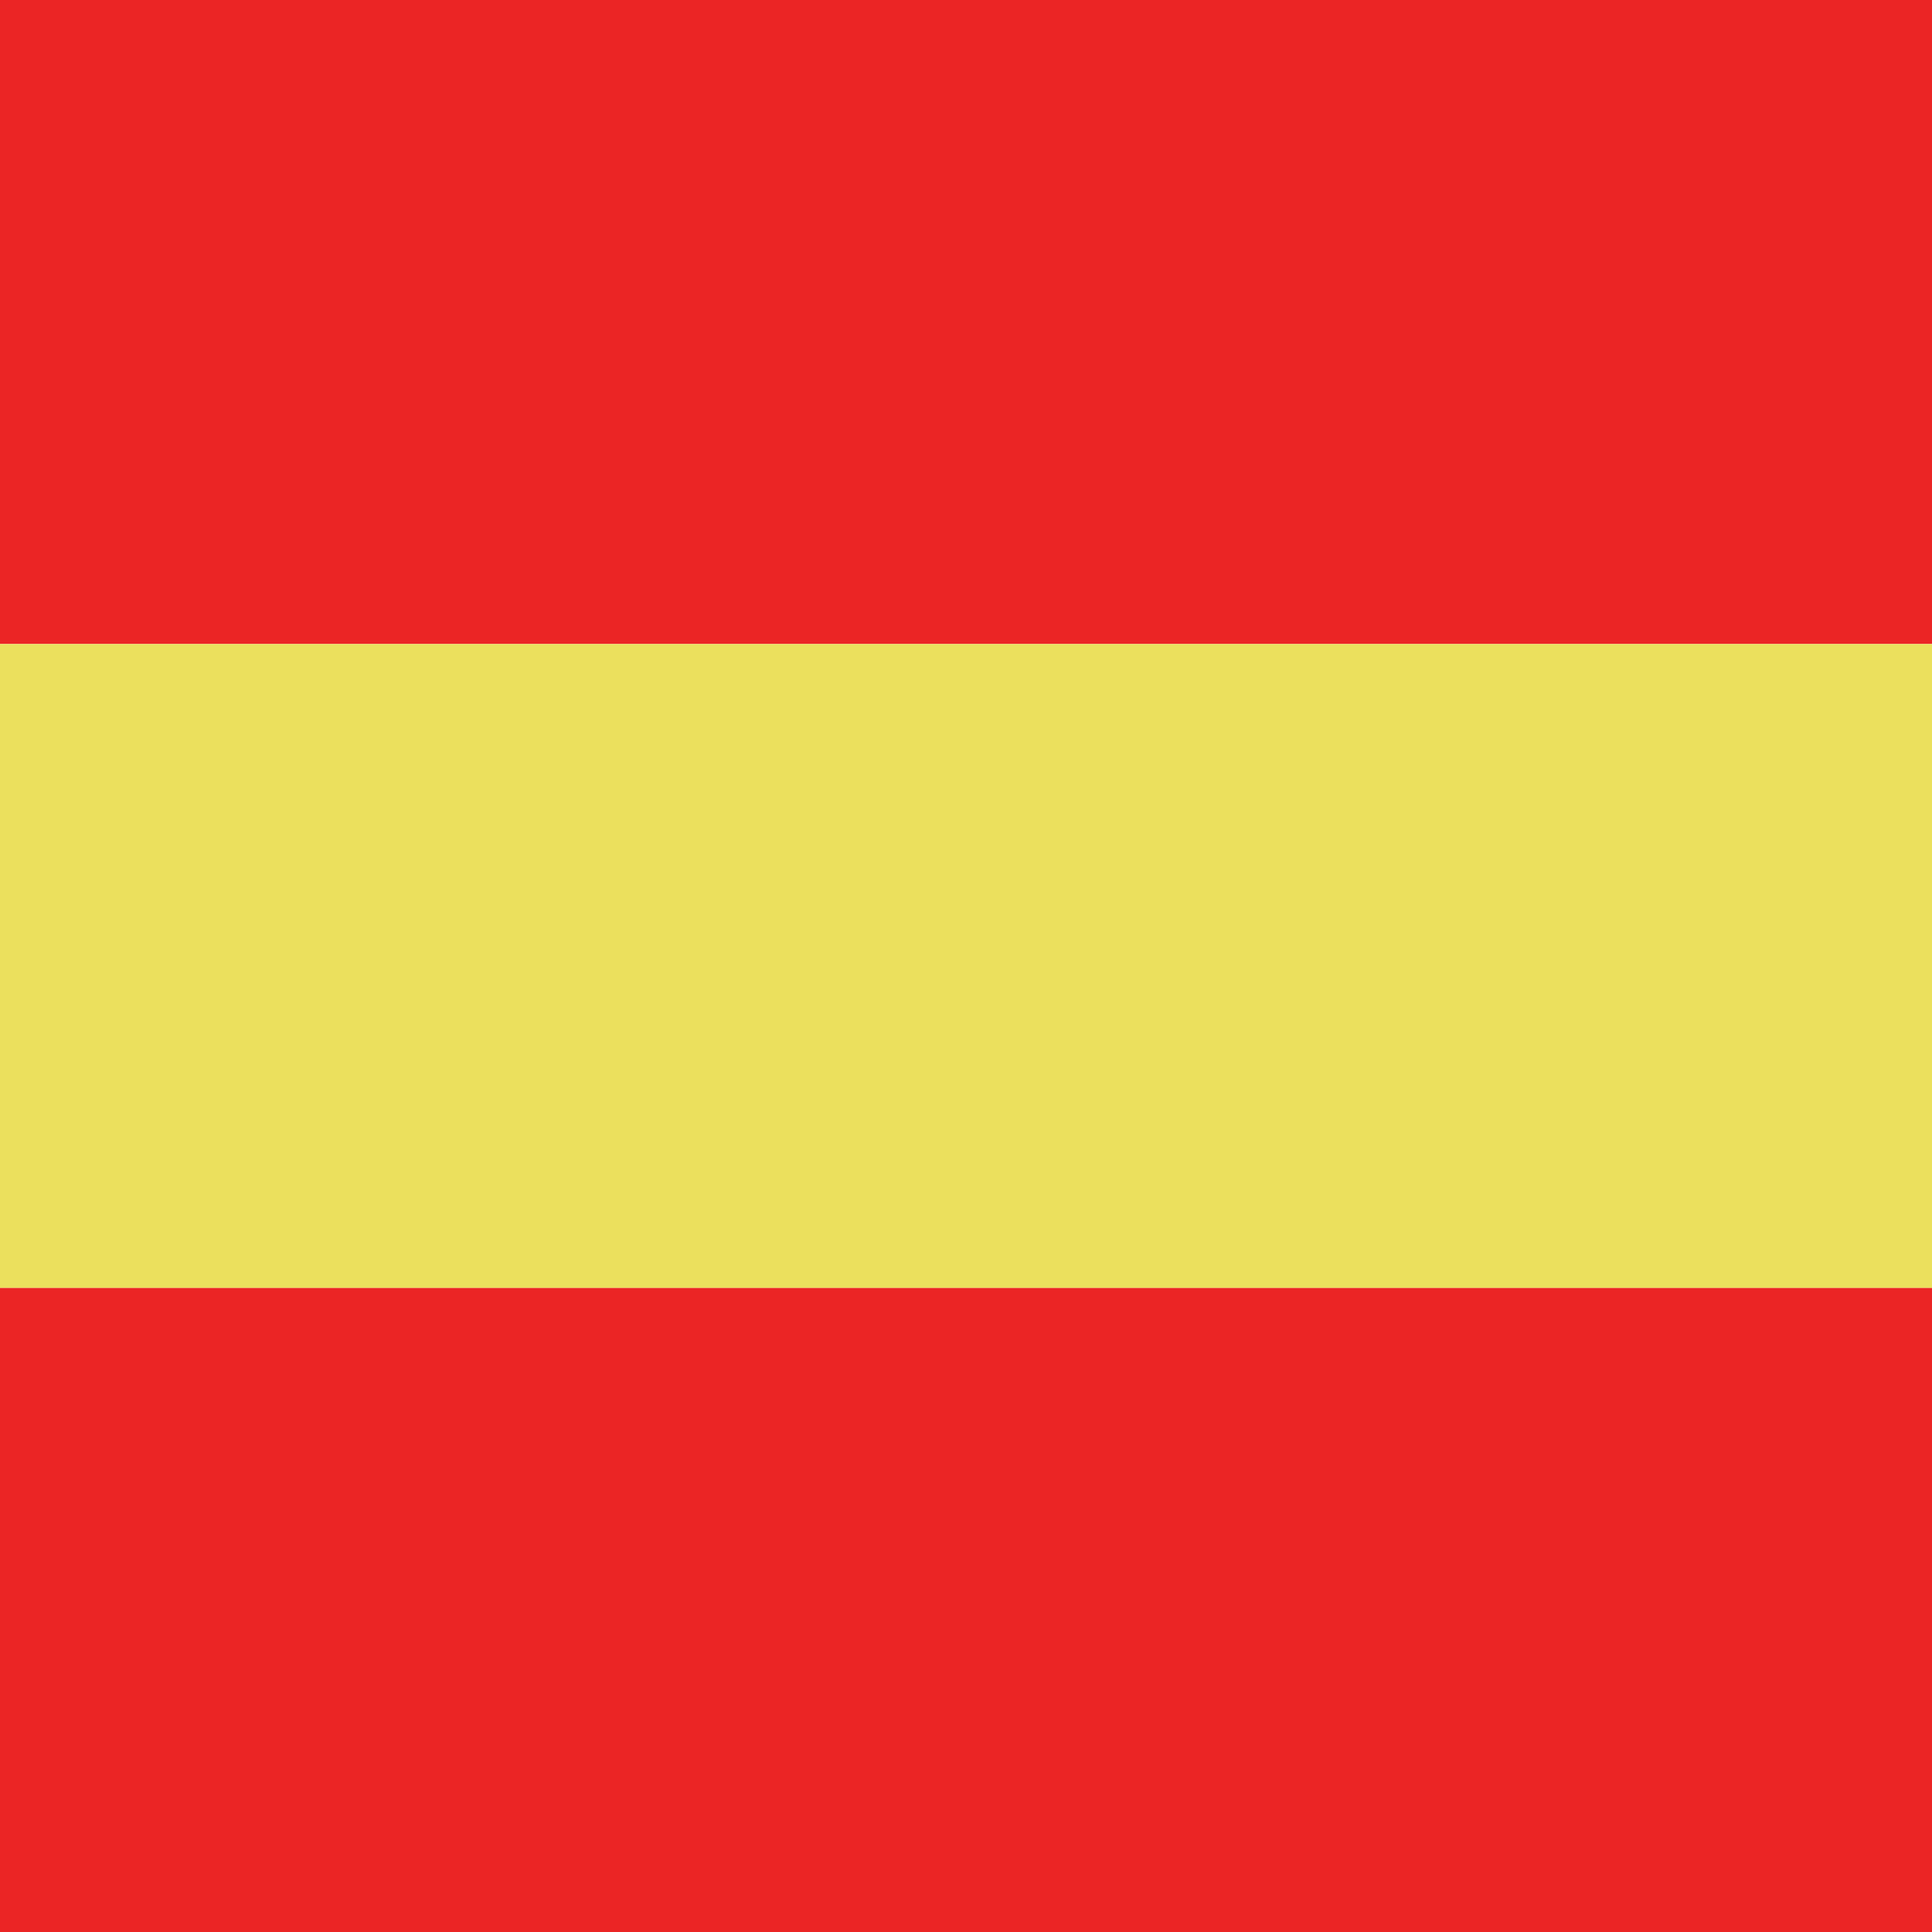
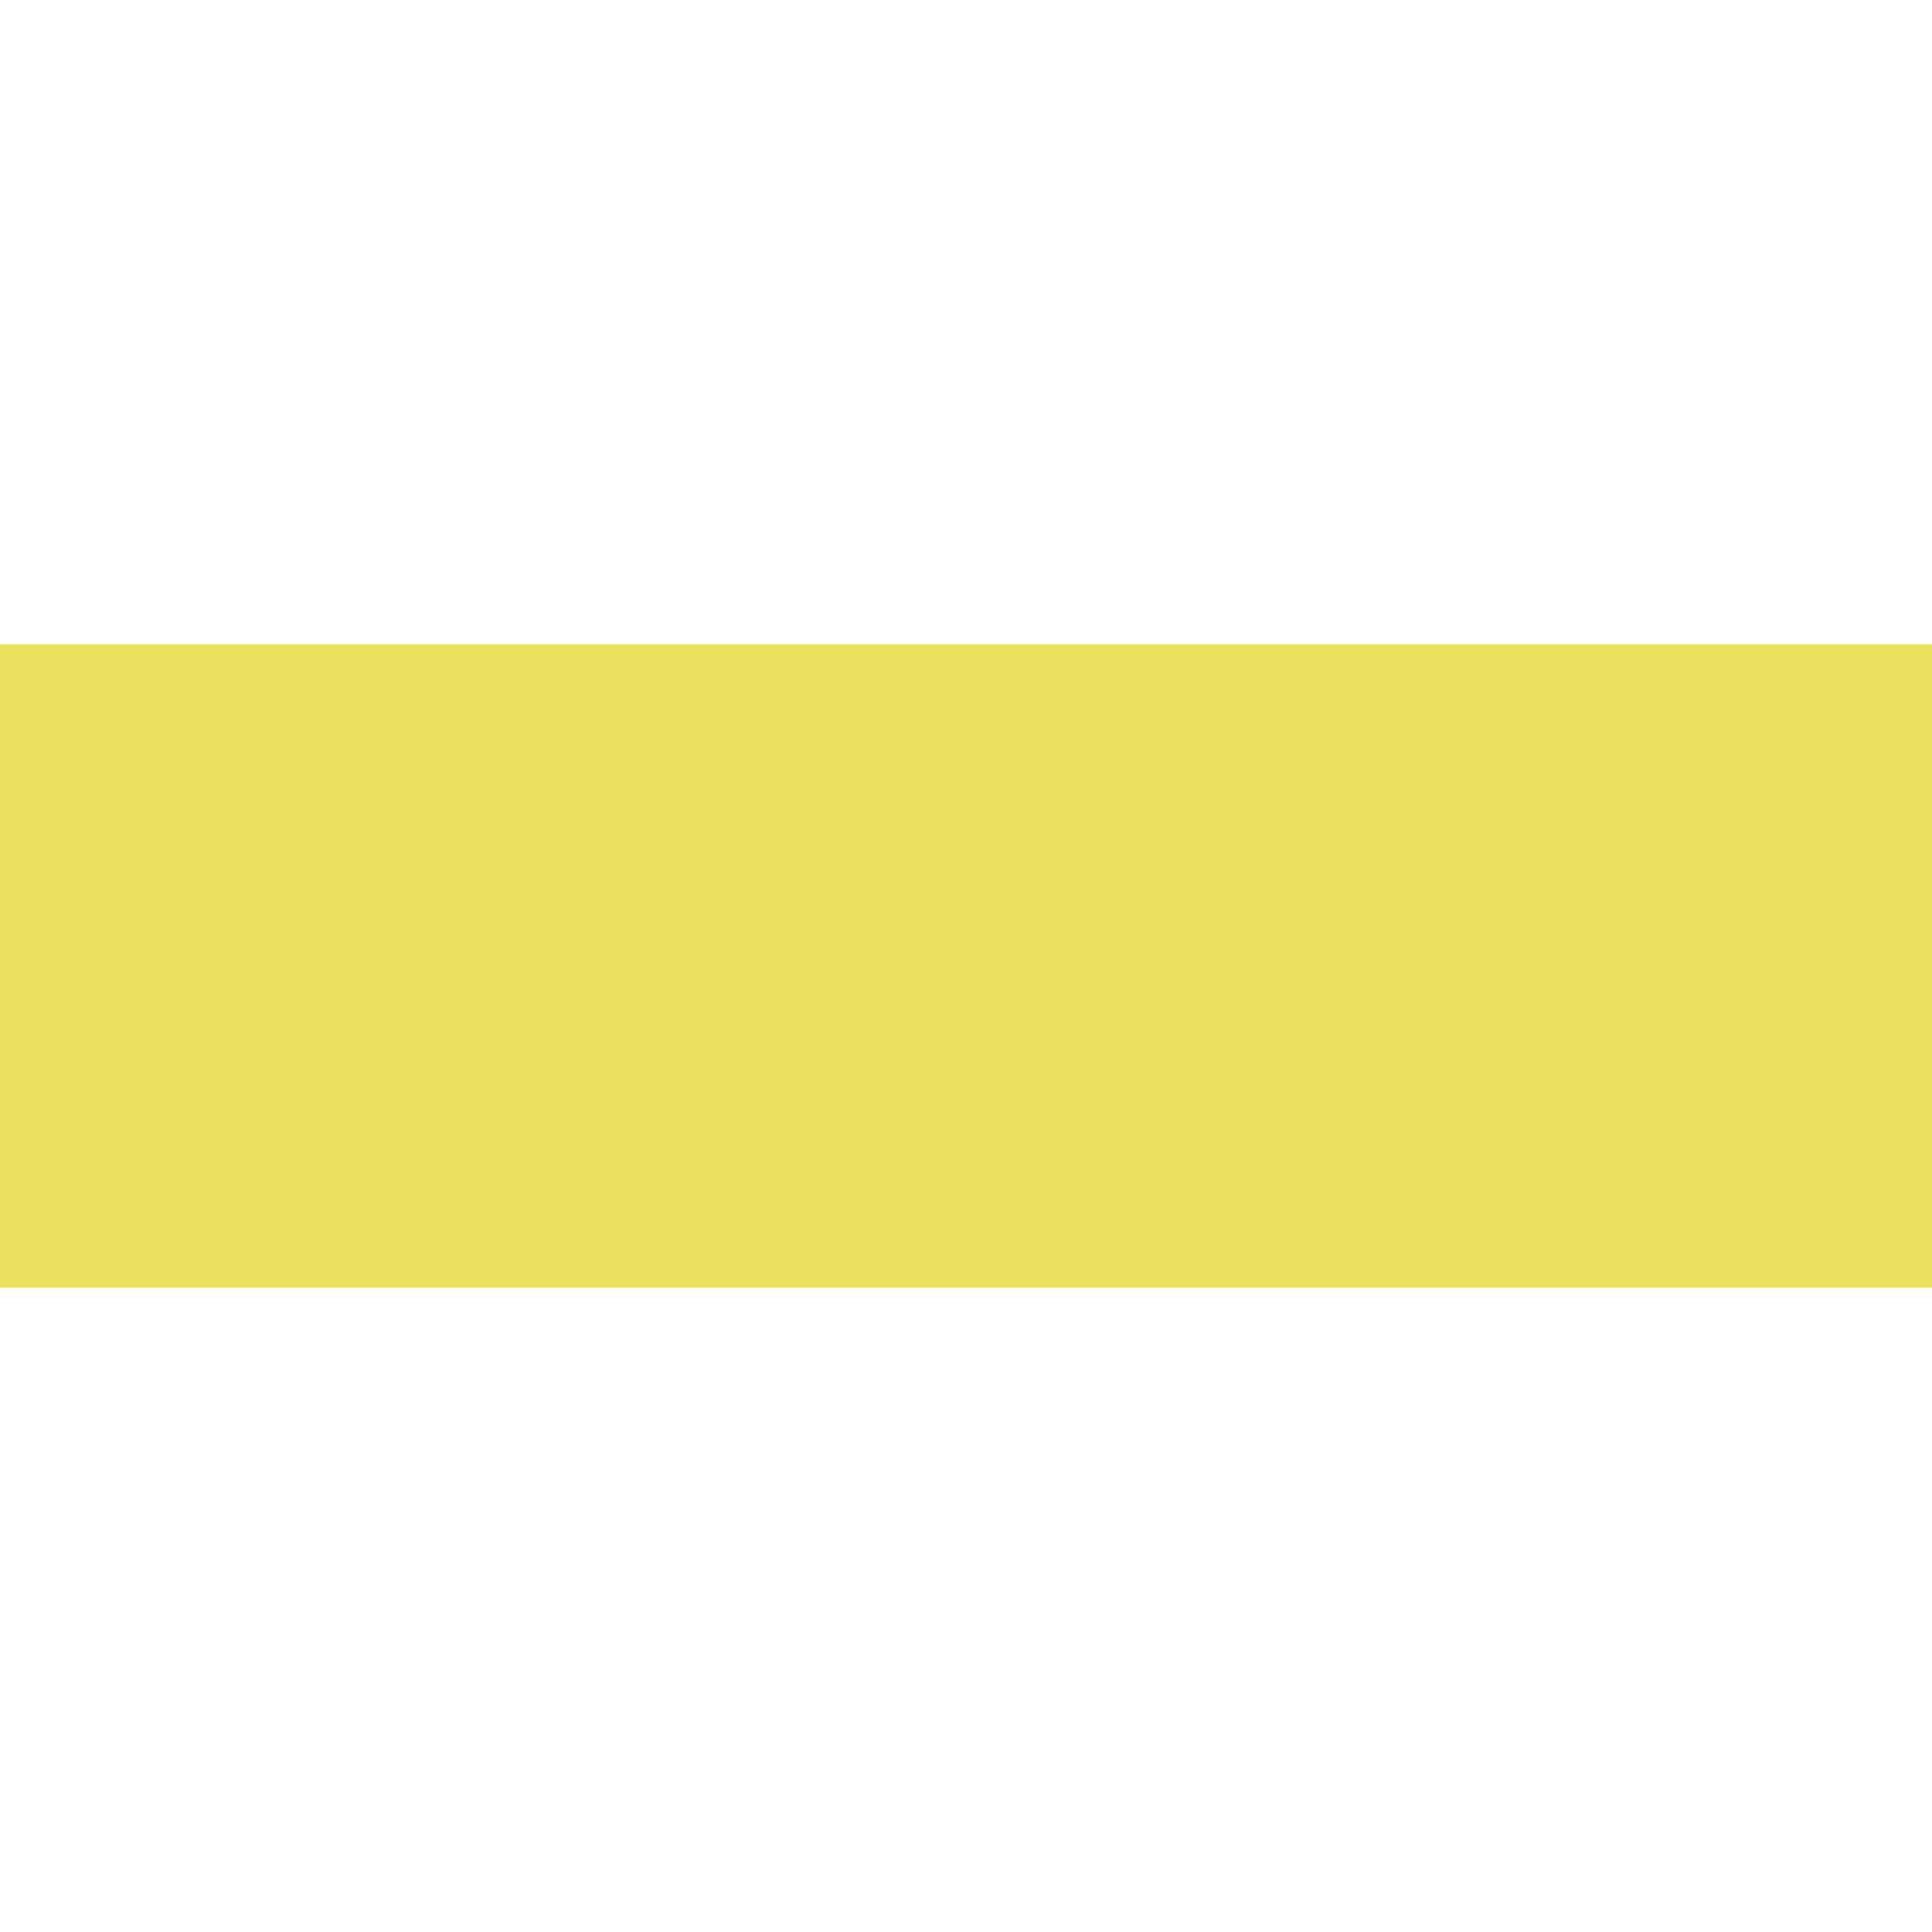
<svg xmlns="http://www.w3.org/2000/svg" width="32" height="32" viewBox="0 0 32 32" fill="none">
-   <rect width="32" height="10.667" fill="#EB2525" />
  <rect y="10.667" width="32" height="10.667" fill="#EBE05D" />
-   <rect y="21.333" width="32" height="10.667" fill="#EB2525" />
</svg>